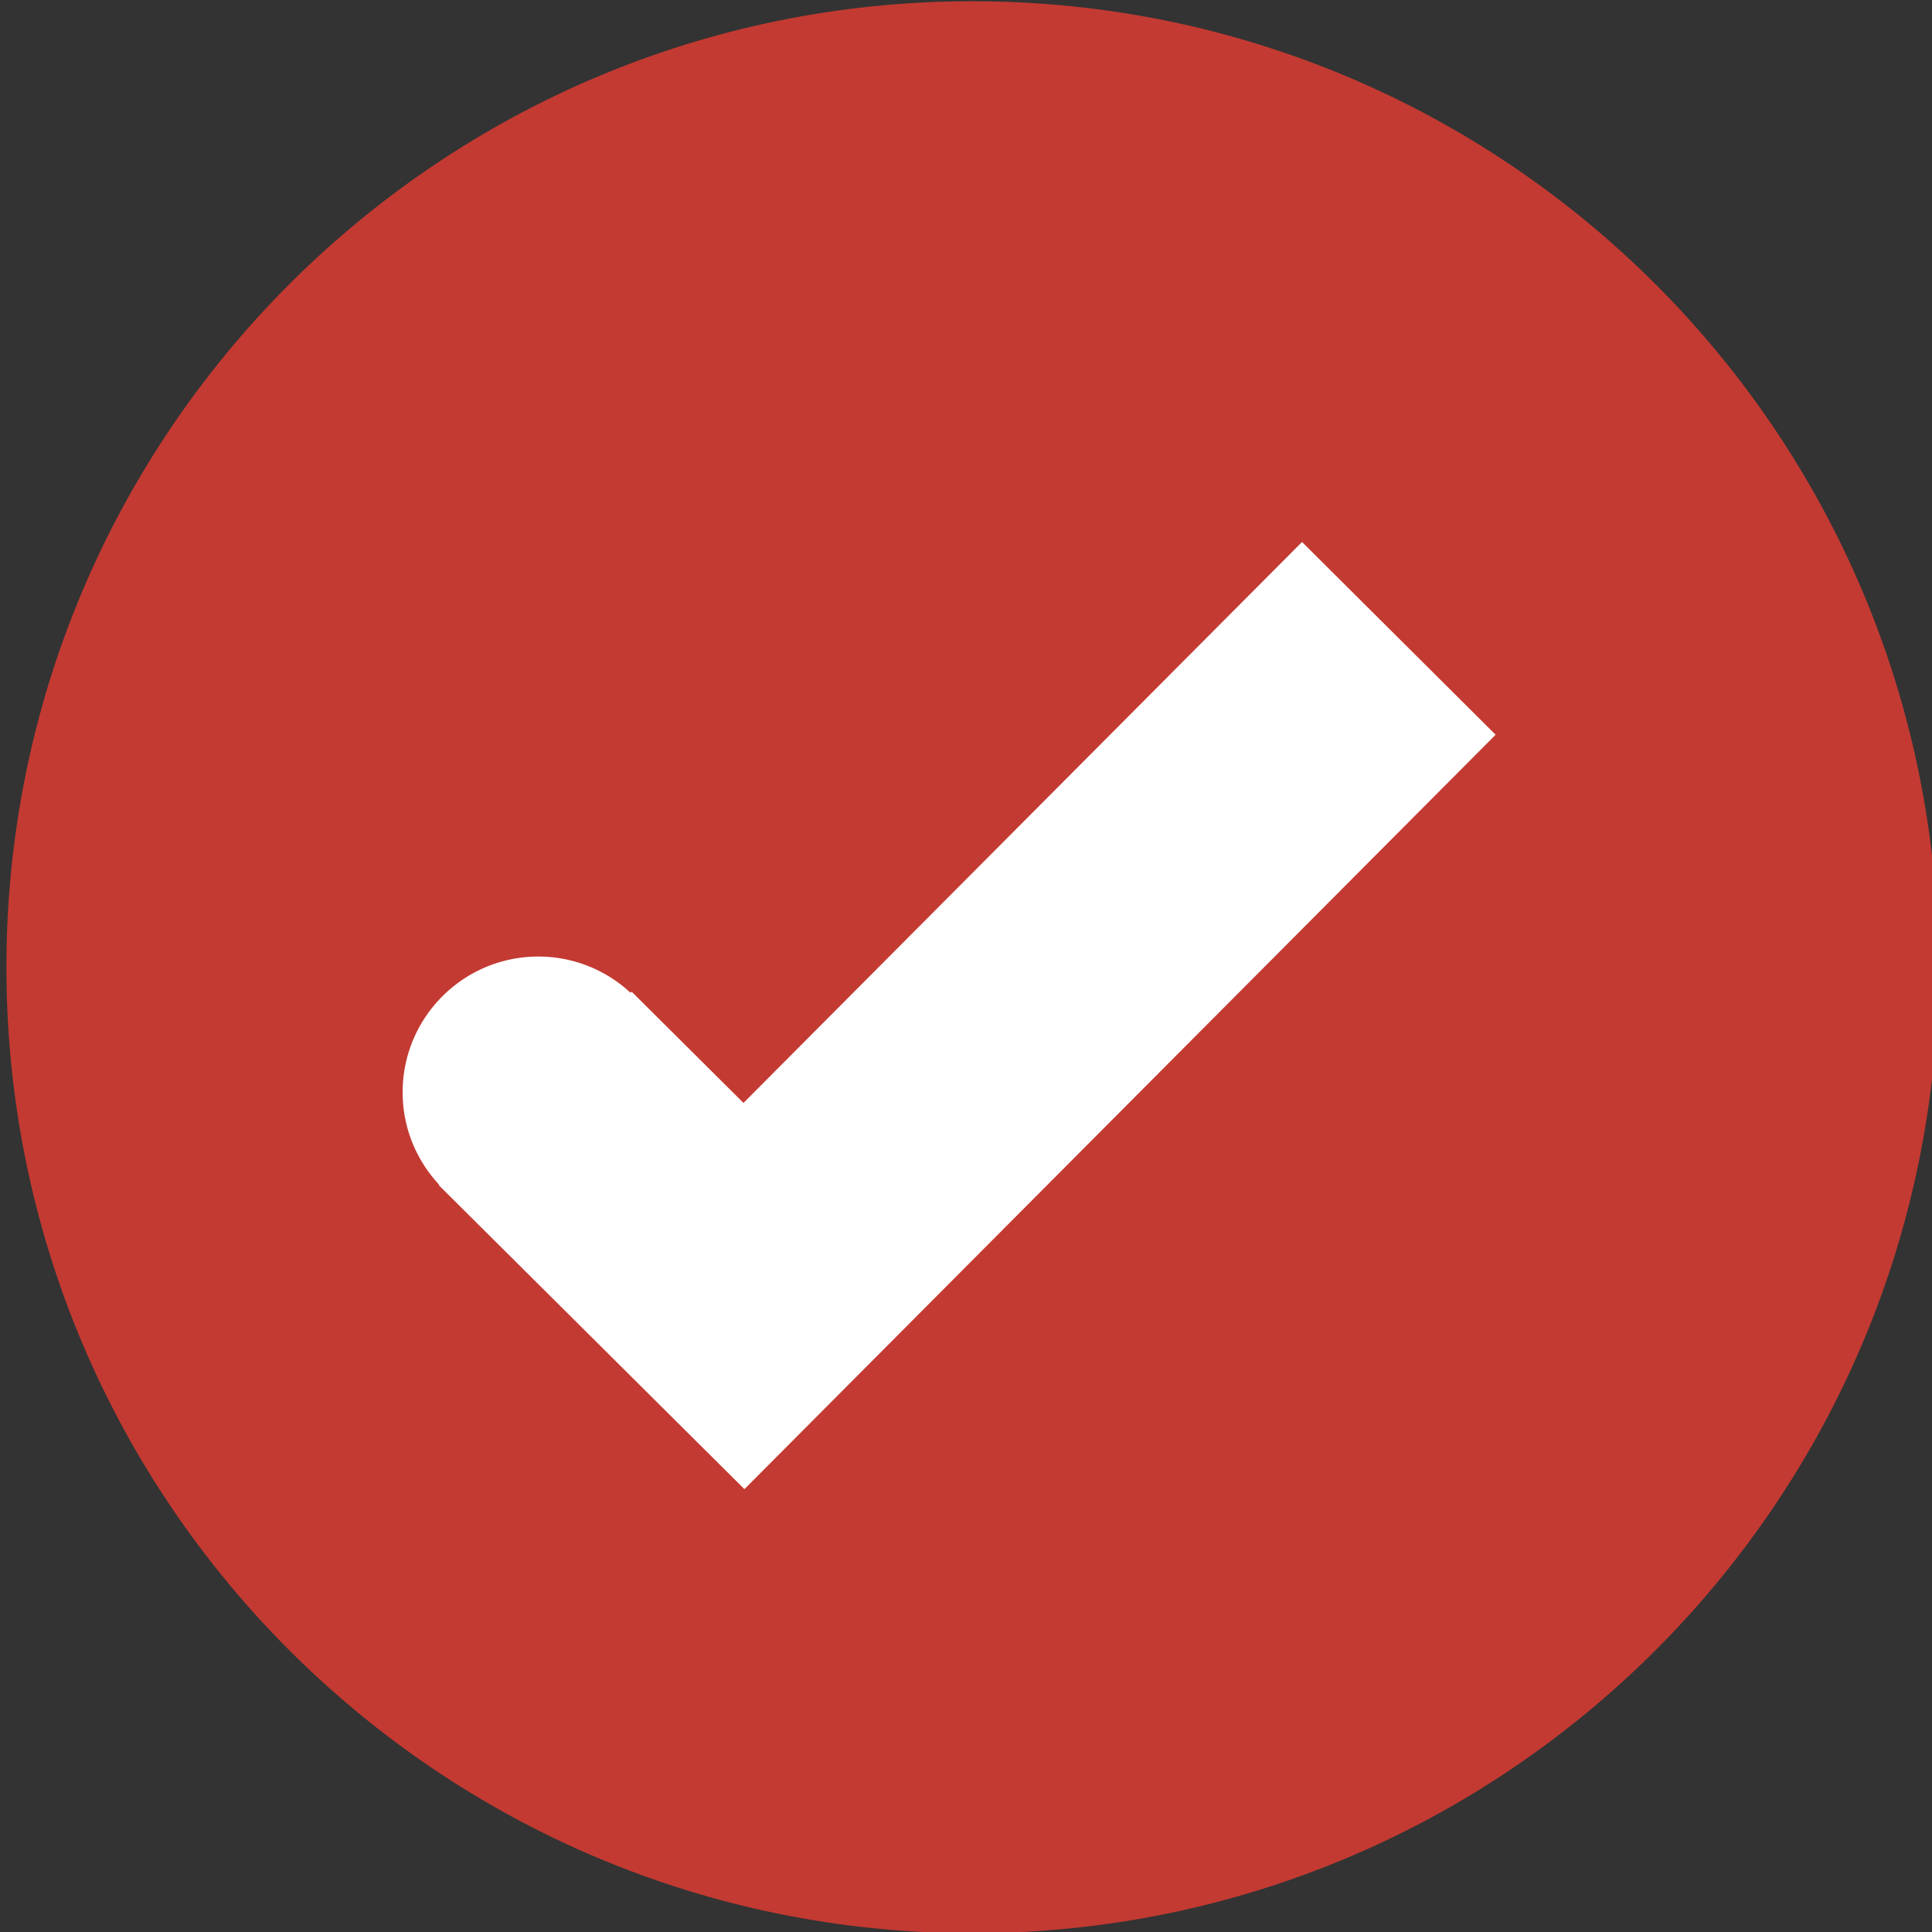
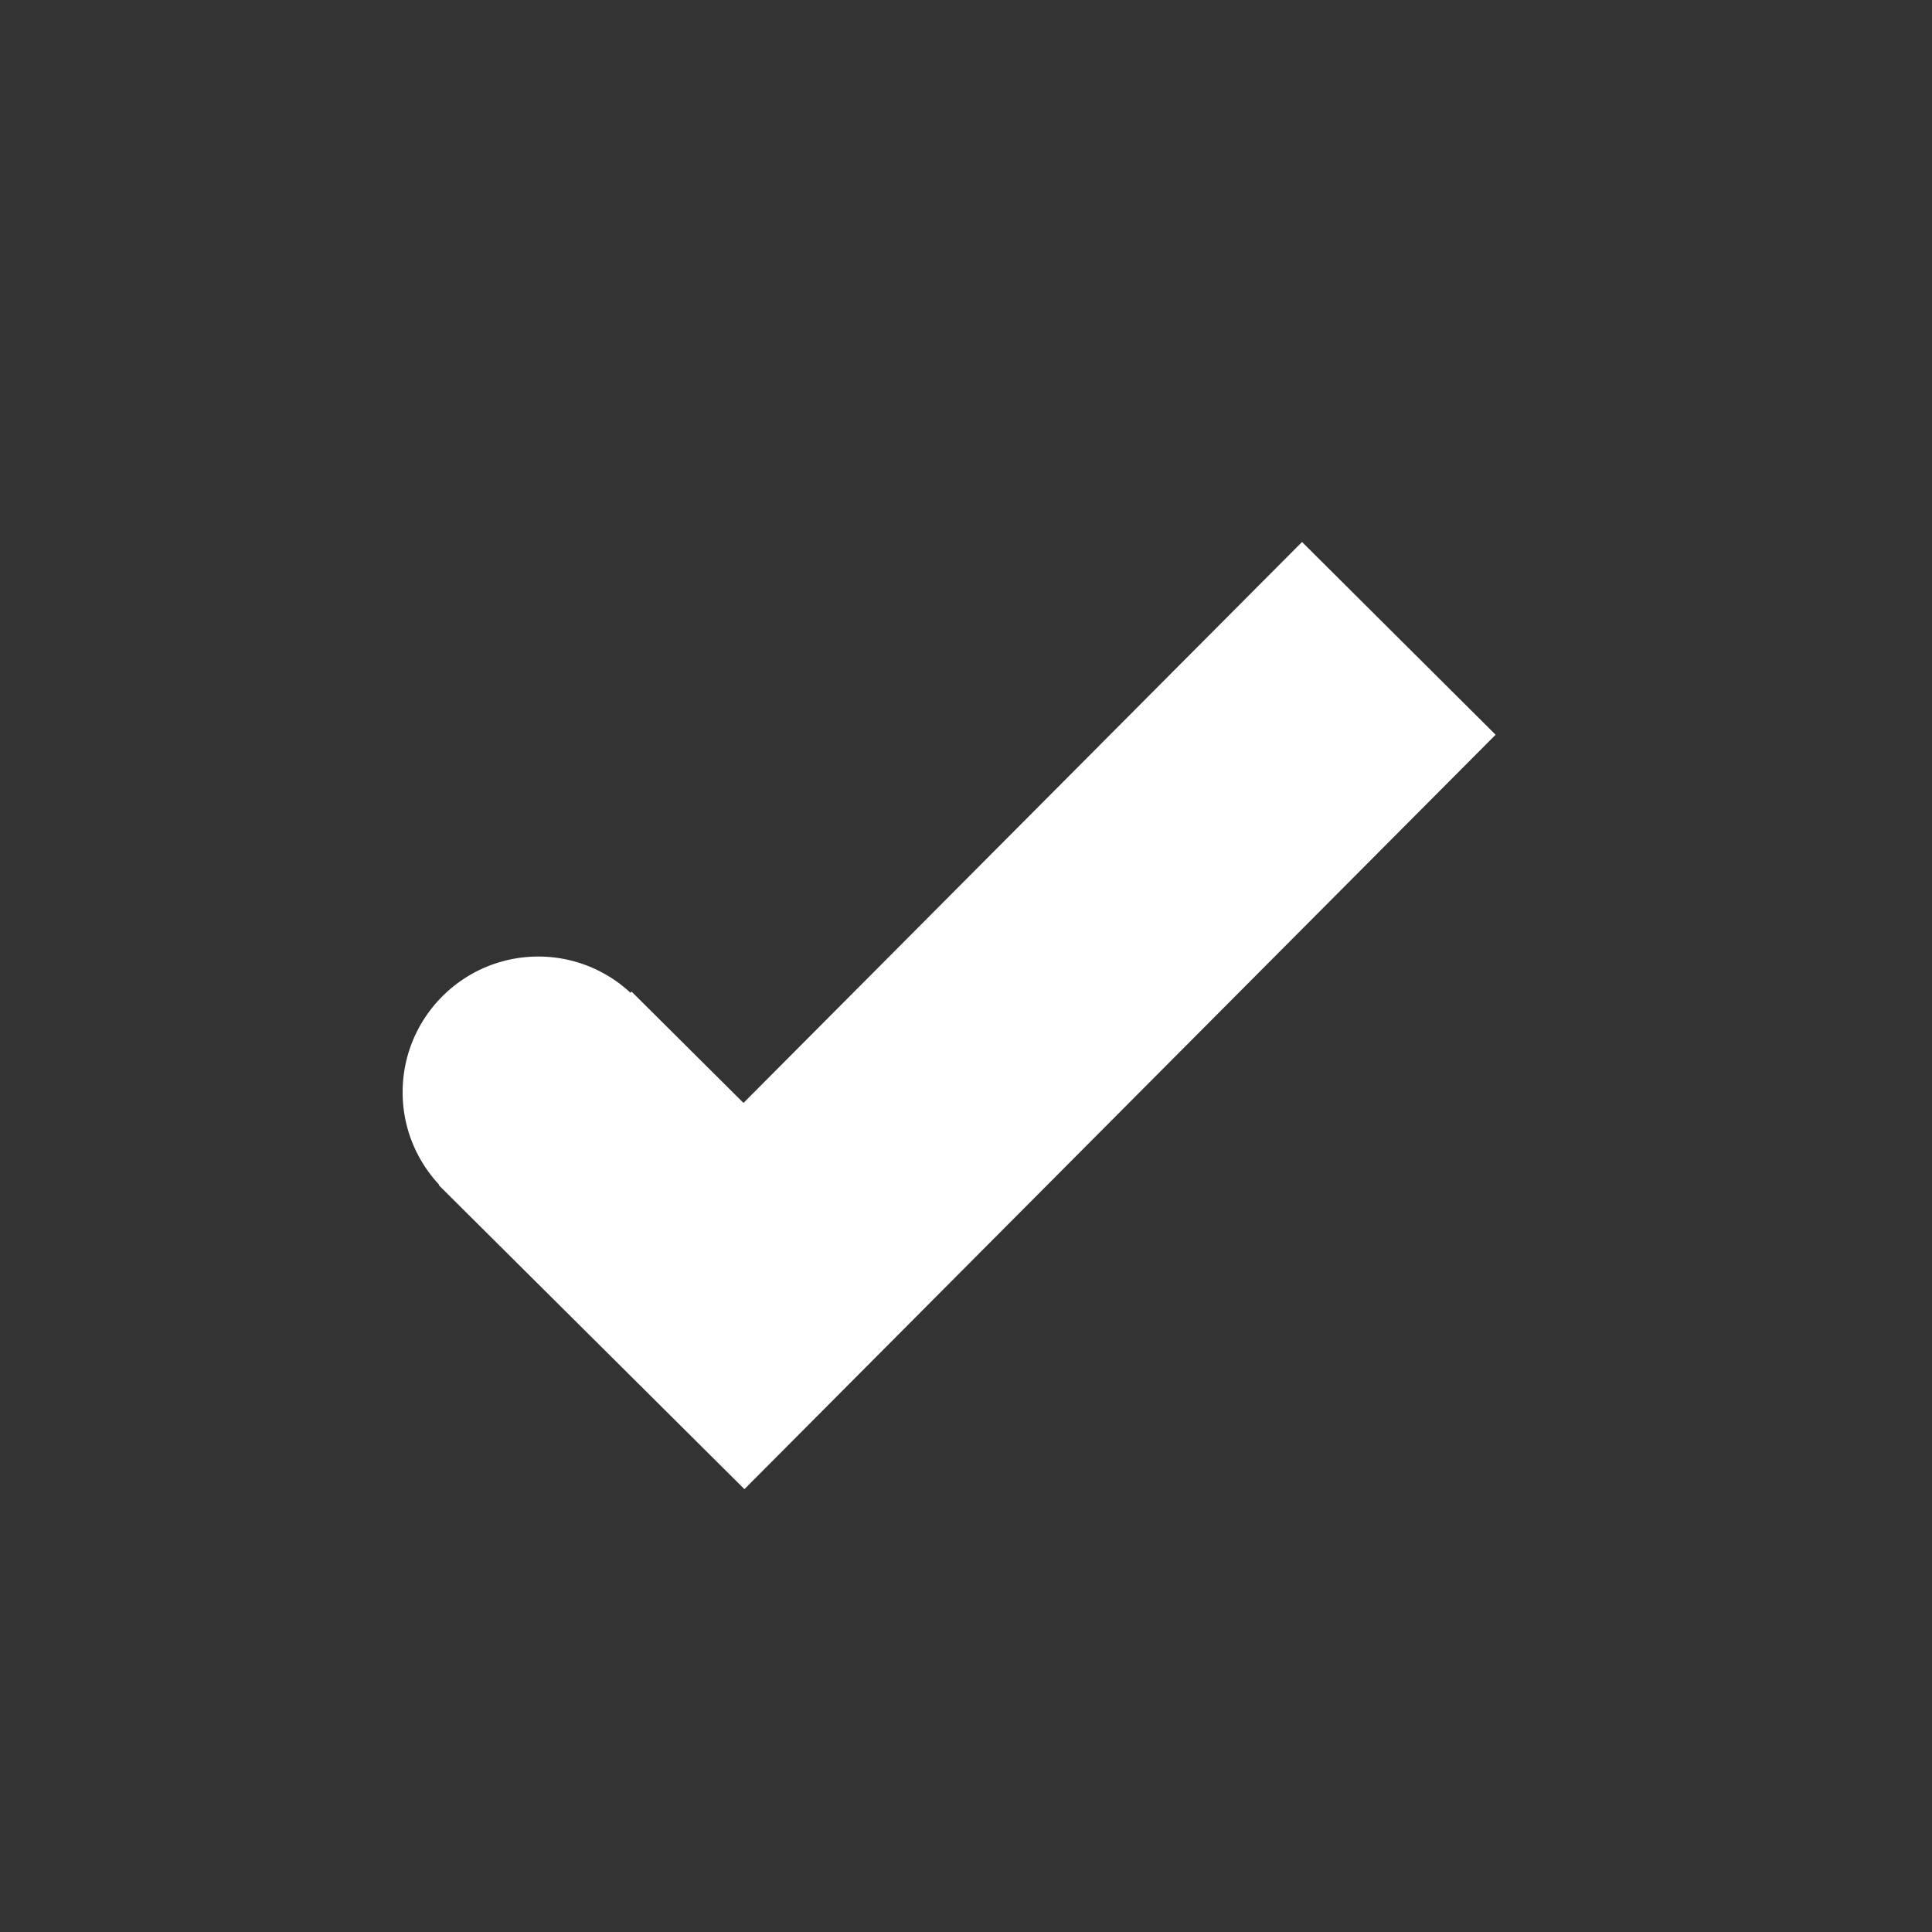
<svg xmlns="http://www.w3.org/2000/svg" width="150" height="150">
  <rect width="100%" height="100%" fill="#333333" stroke="none" />
-   <path fill="#C33A32" d="M150.498 75.096c0 41.422-33.578 75-75 75s-75-33.578-75-75 33.578-75 75-75 75 33.578 75 75" />
  <path fill="#FFF" d="M116.119 57.045l-15.03-14.966L57.724 85.63l-8.687-8.64-.087.088a10.49 10.49 0 00-7.15-2.812c-5.821 0-10.54 4.718-10.54 10.539 0 2.78 1.084 5.301 2.843 7.184l-.033.031 23.378 23.25.349.347 14.966-15.03 43.356-43.542z" />
</svg>